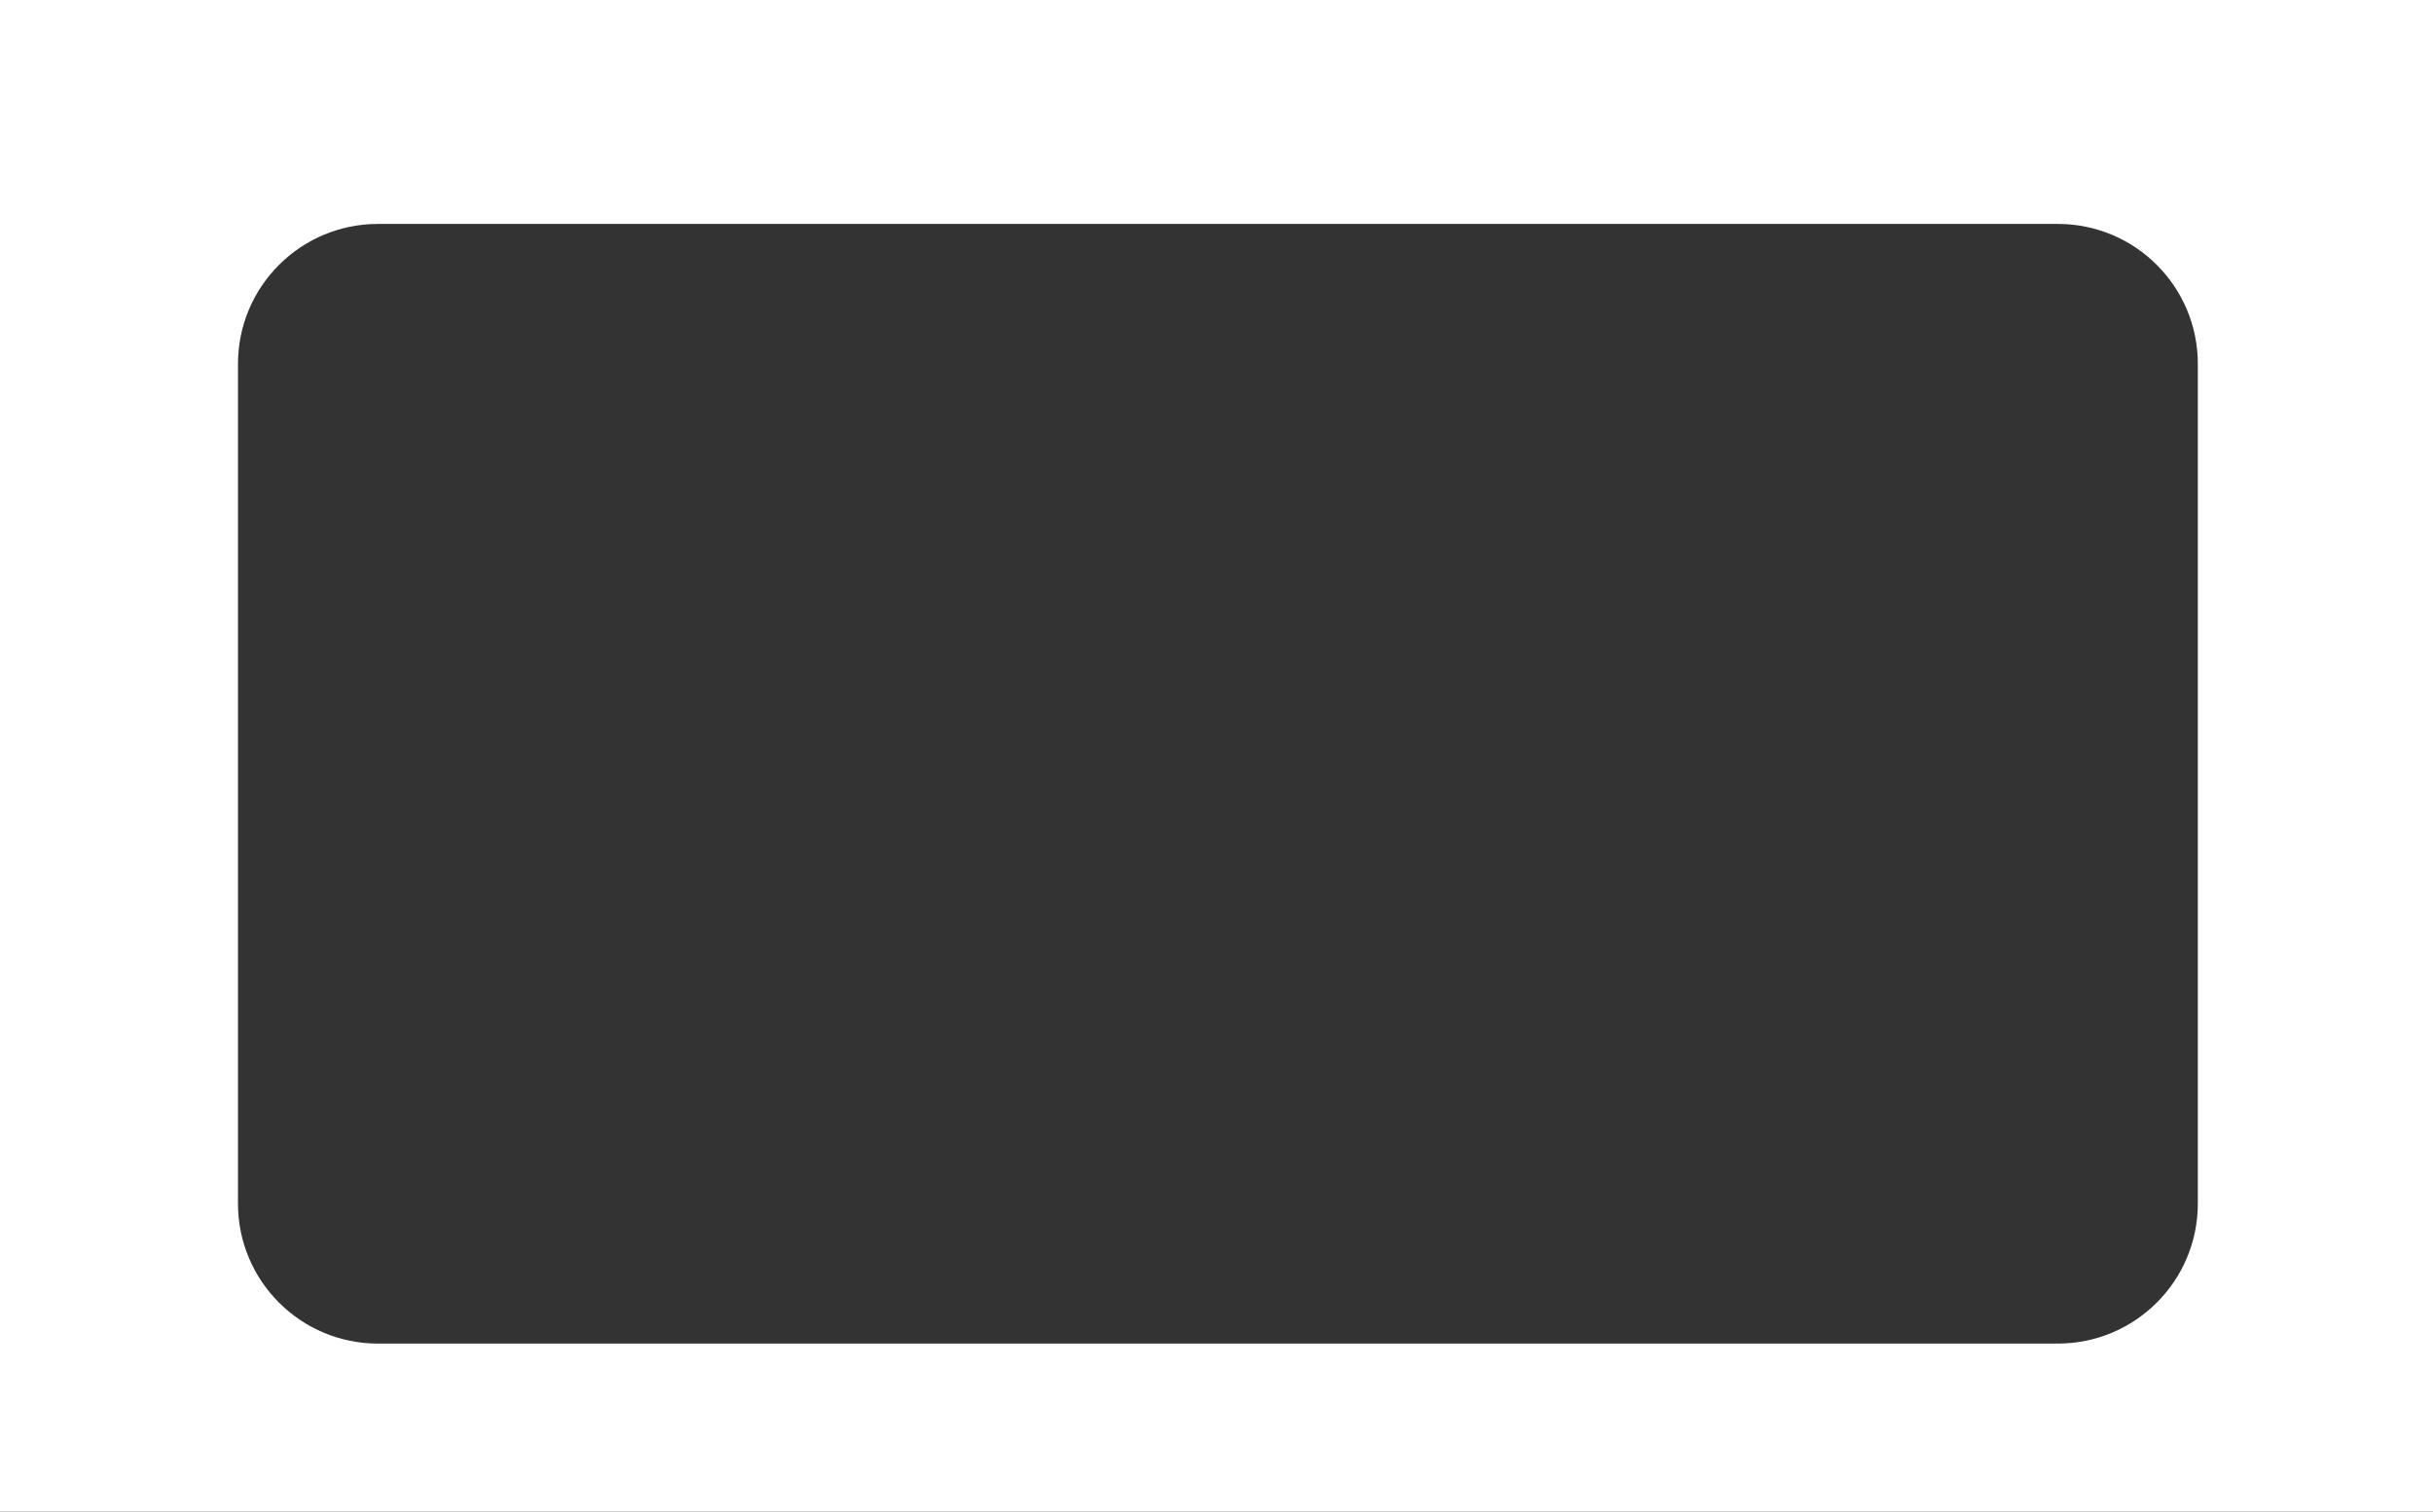
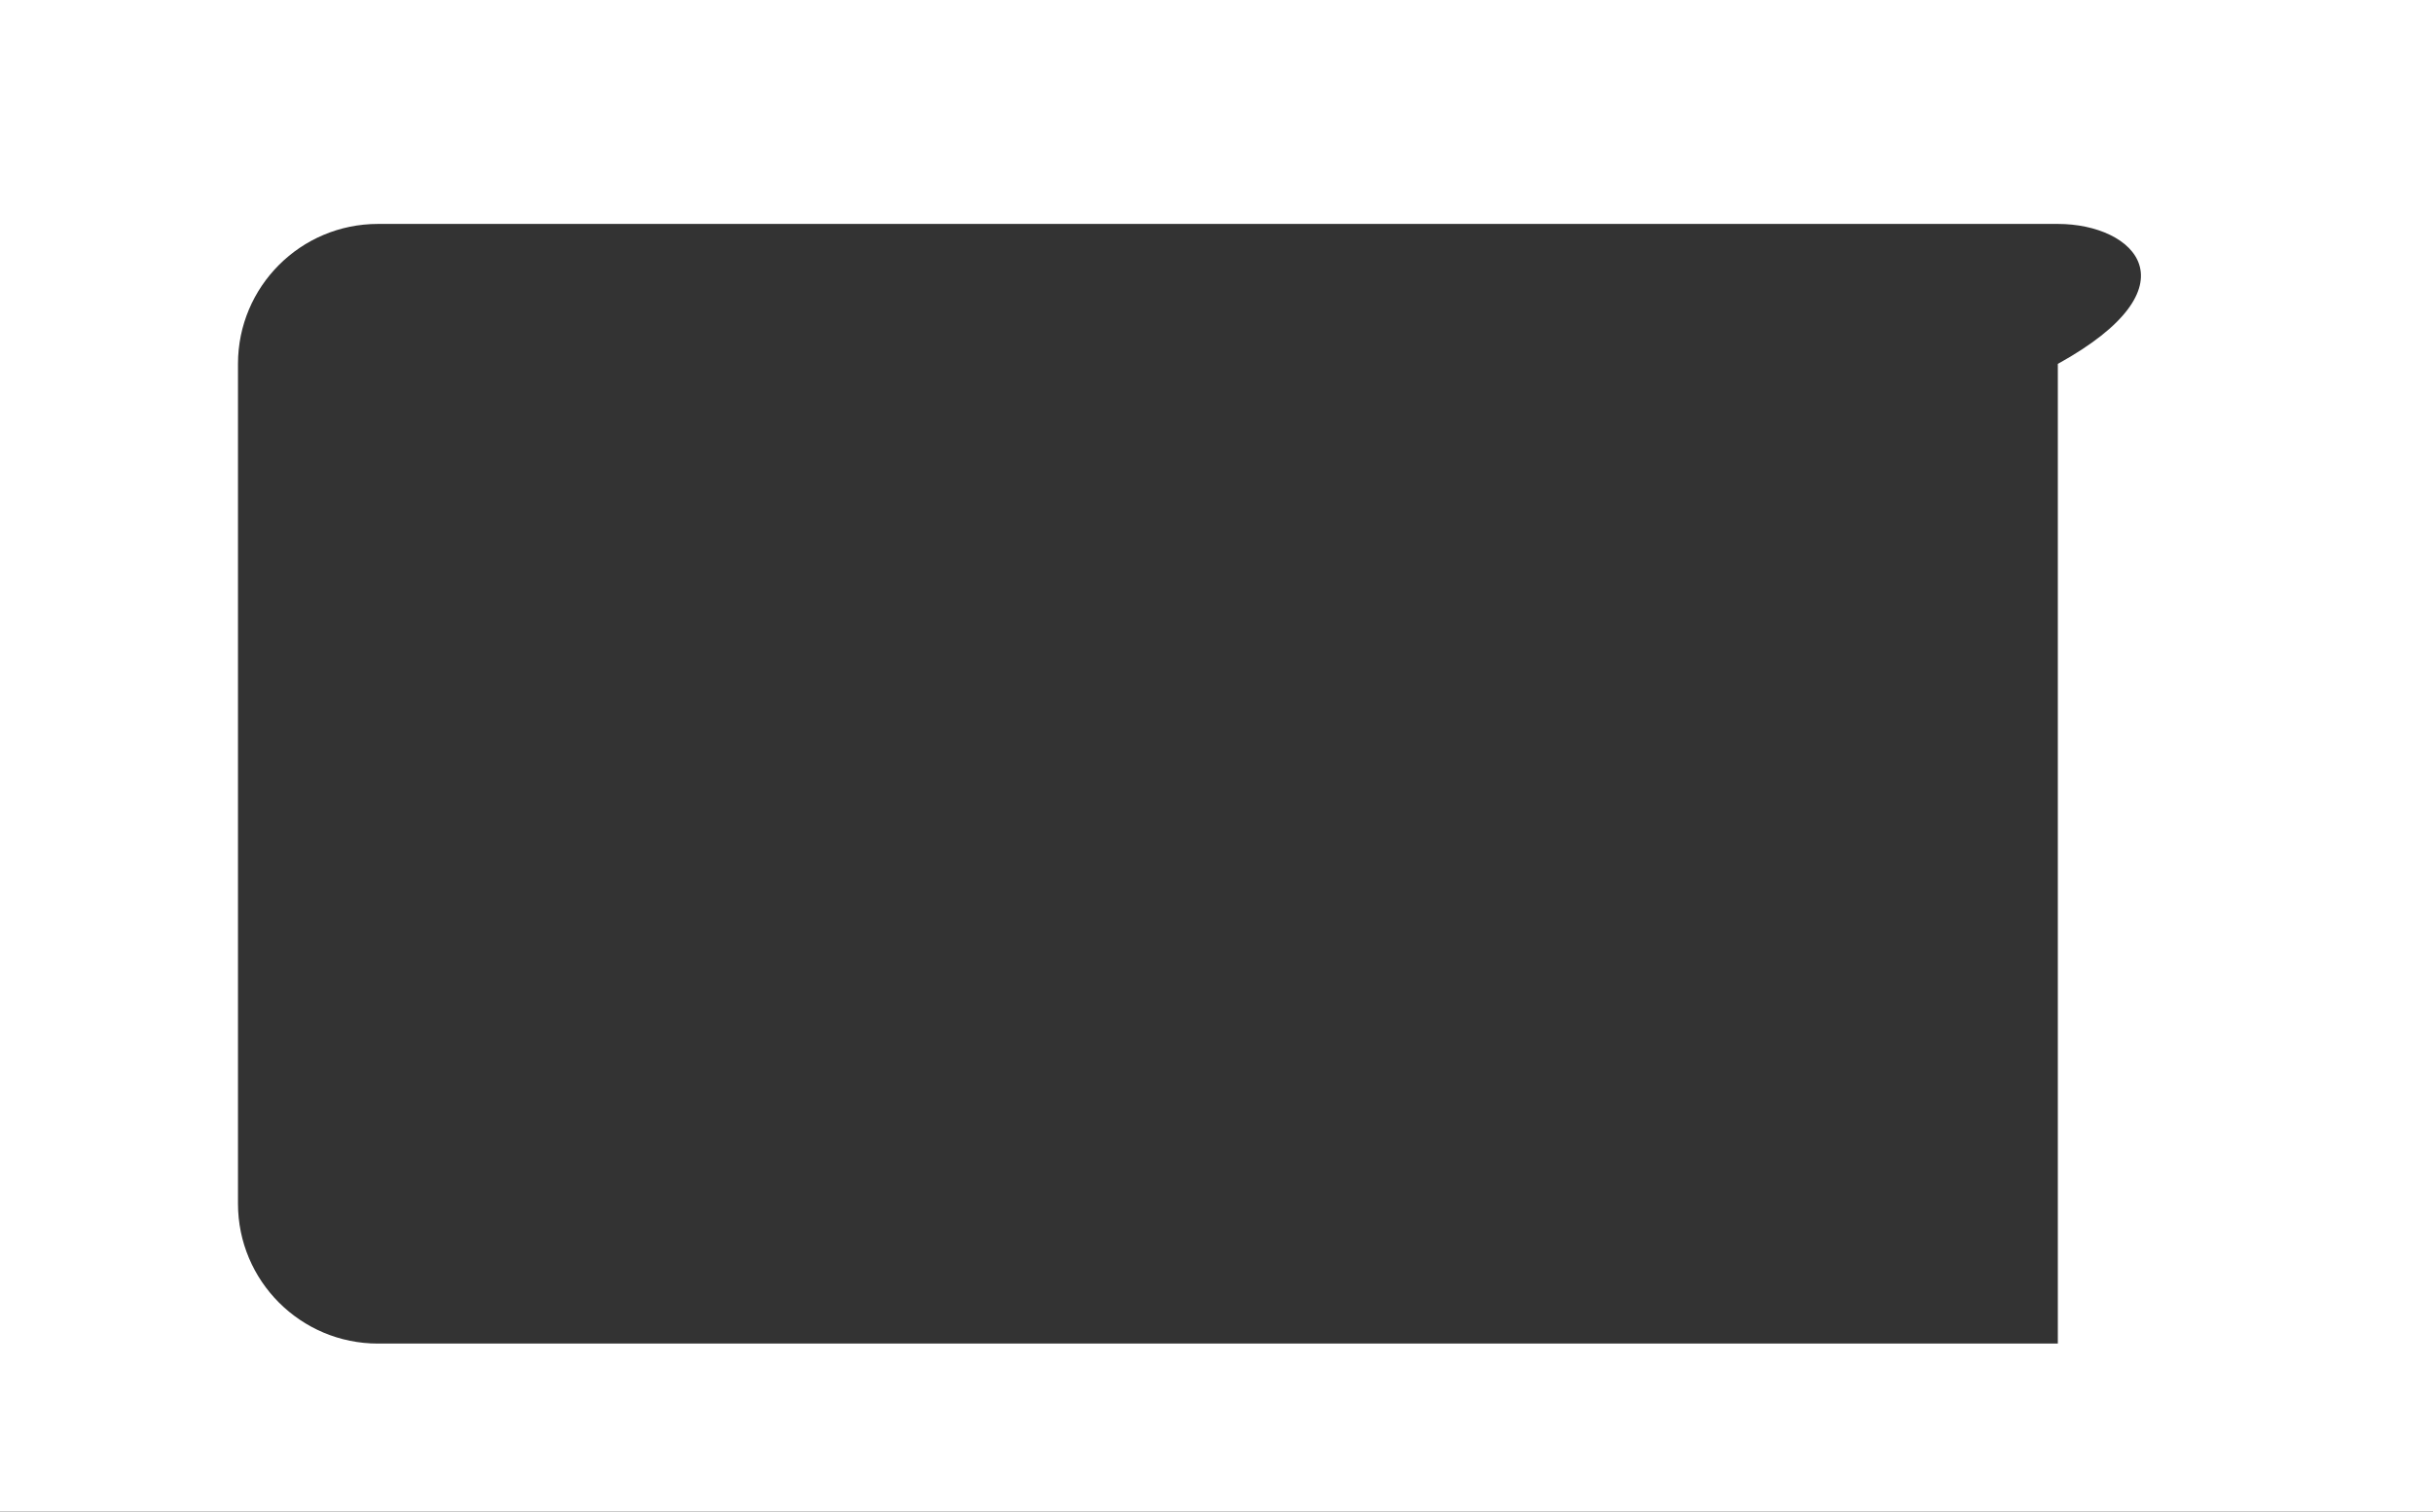
<svg xmlns="http://www.w3.org/2000/svg" width="869" height="540" viewBox="0 0 869 540" fill="none">
  <rect x="0" y="0" width="869" height="540" fill="#333333" stroke="none" />
-   <path fill-rule="evenodd" clip-rule="evenodd" d="M869 0H0V540H869V0ZM135 80C107.386 80 85 102.386 85 130V430C85 457.614 107.386 480 135 480H735C762.614 480 785 457.614 785 430V130C785 102.386 762.614 80 735 80H135Z" fill="white" />
+   <path fill-rule="evenodd" clip-rule="evenodd" d="M869 0H0V540H869V0ZM135 80C107.386 80 85 102.386 85 130V430C85 457.614 107.386 480 135 480H735V130C785 102.386 762.614 80 735 80H135Z" fill="white" />
</svg>